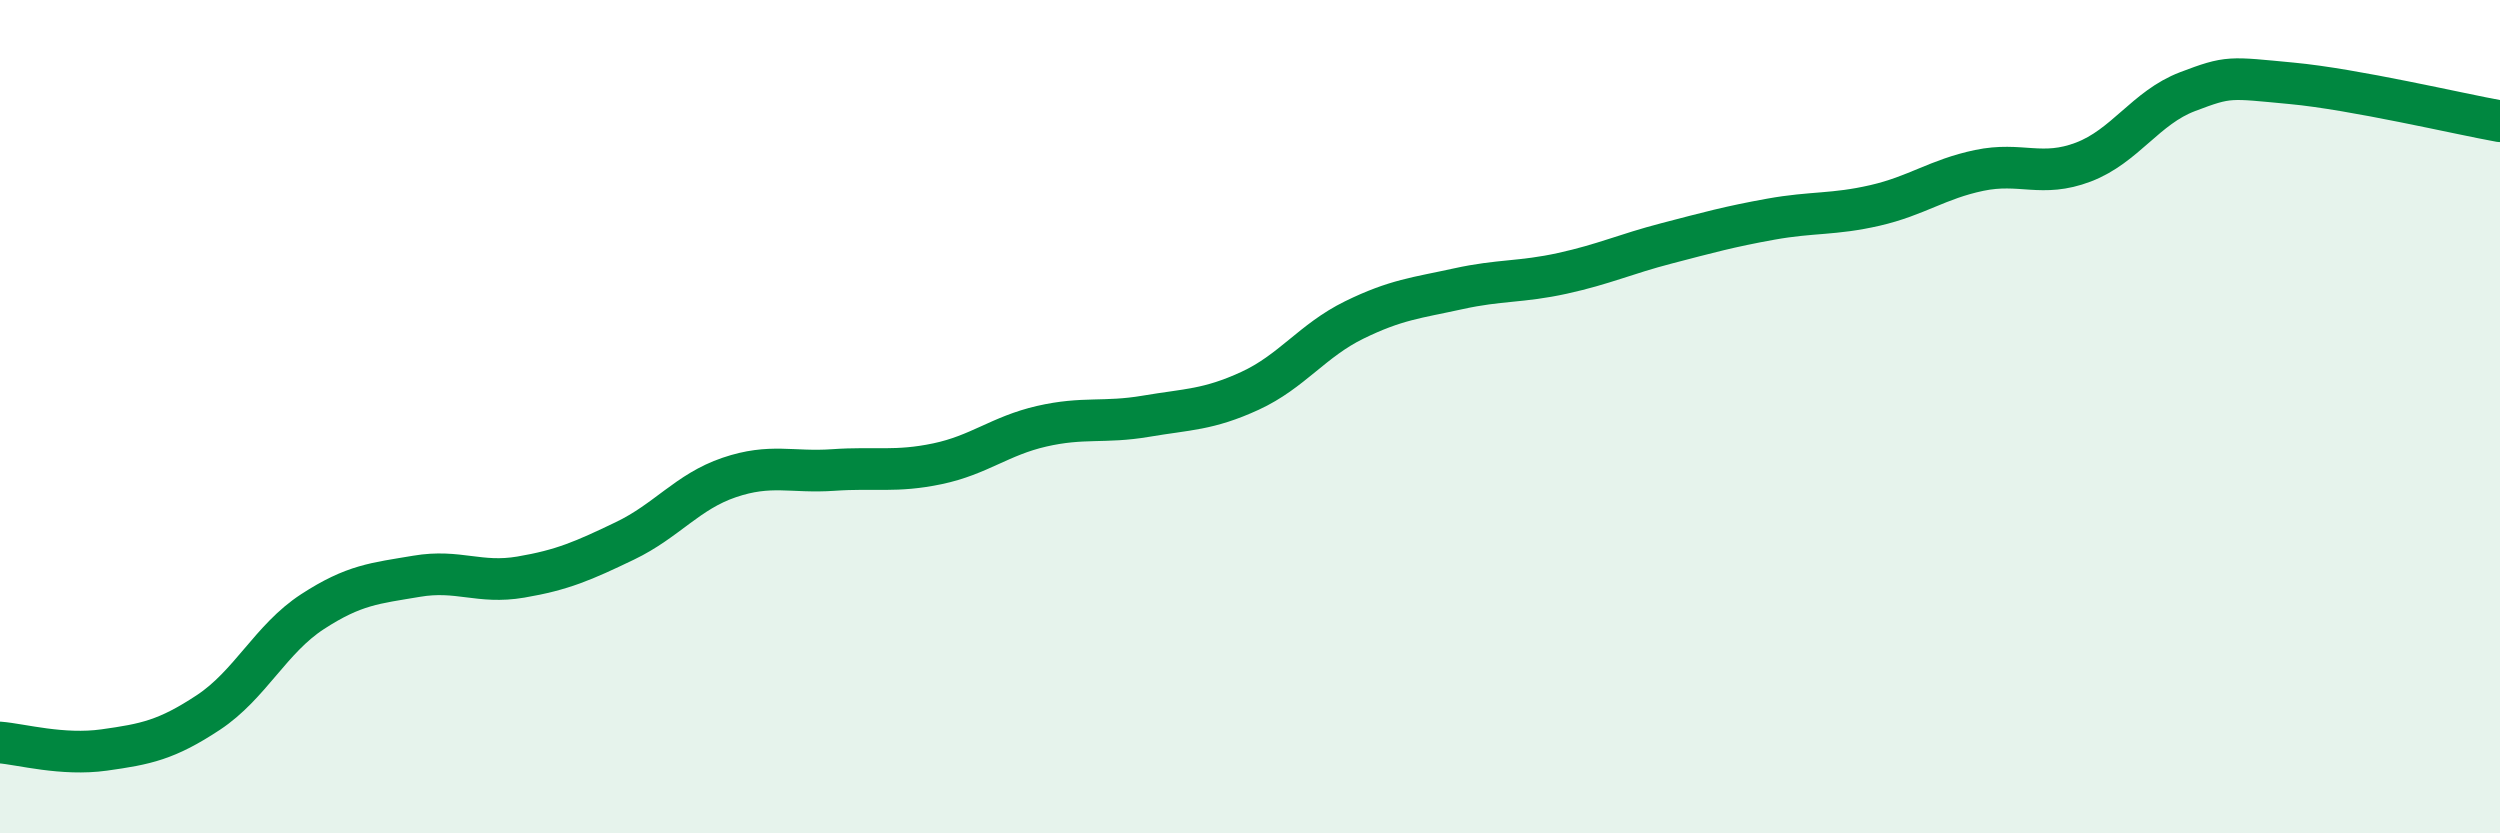
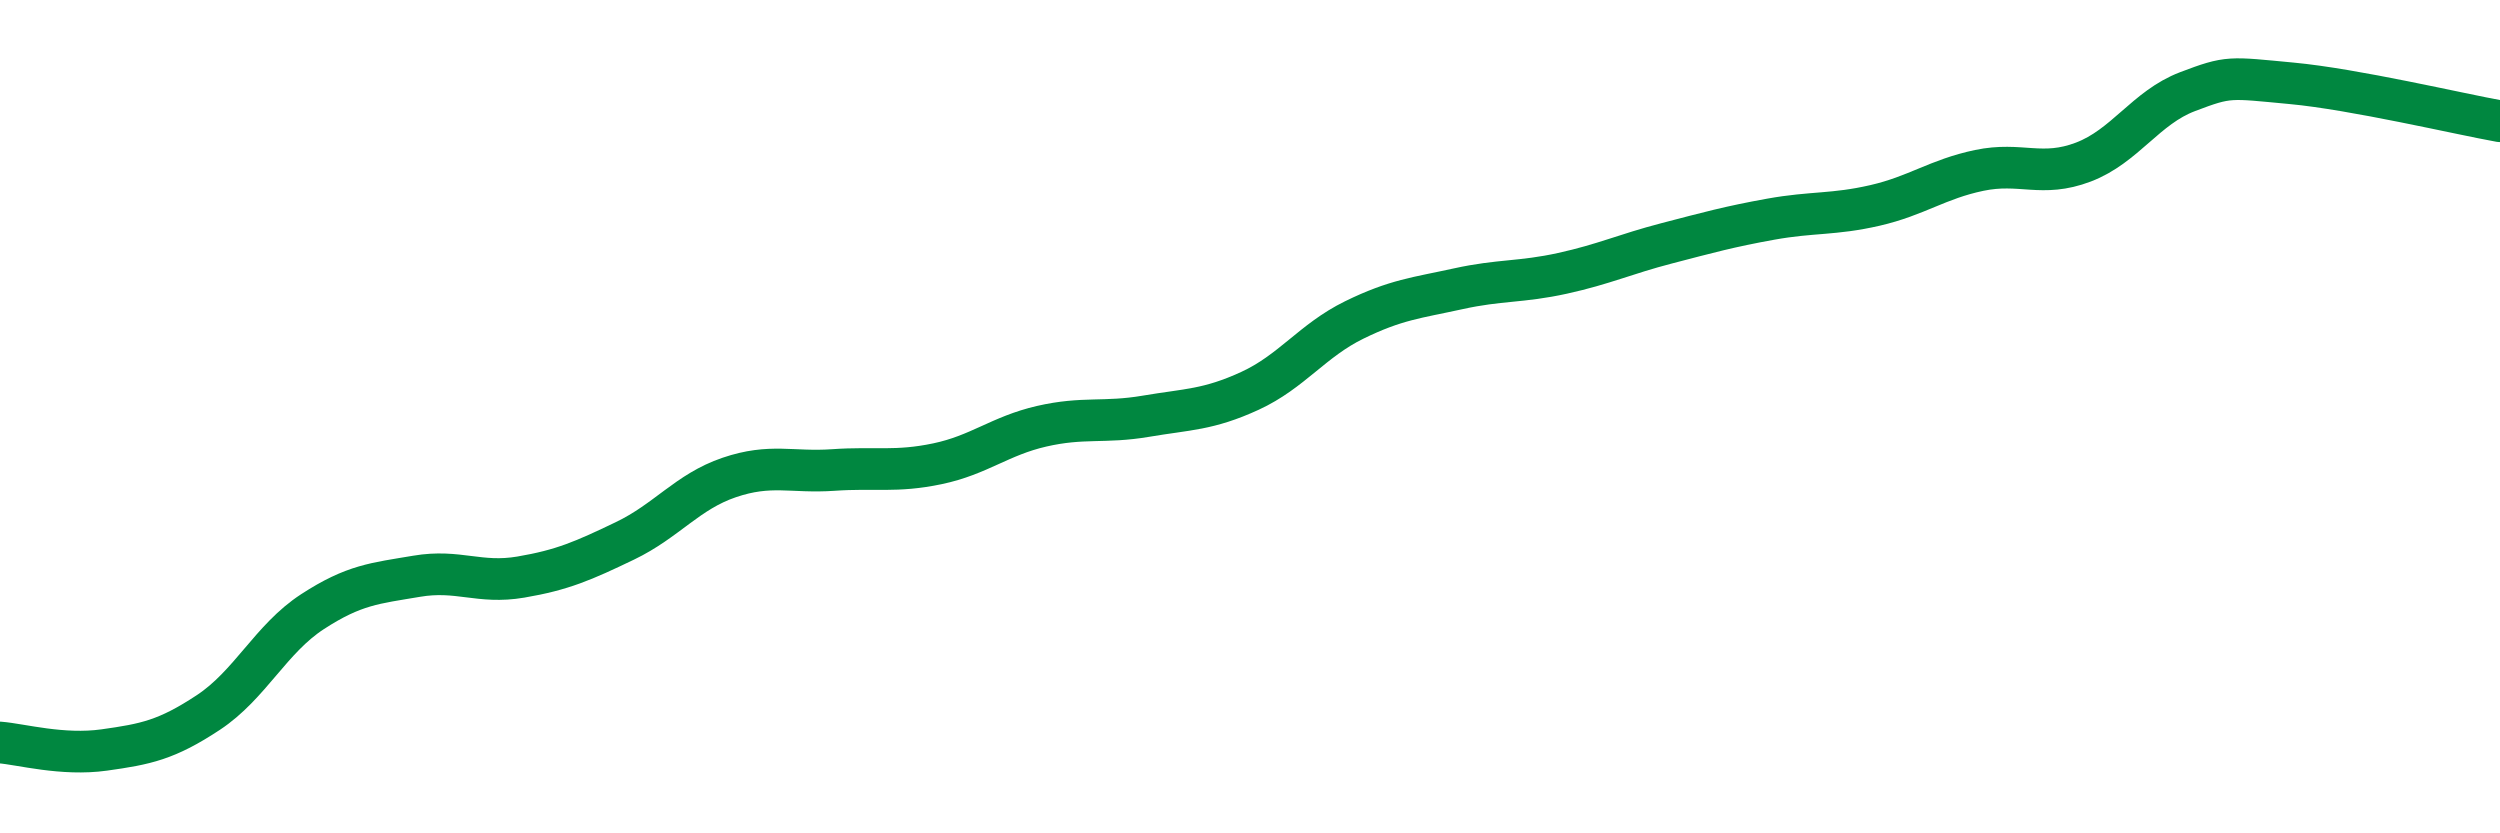
<svg xmlns="http://www.w3.org/2000/svg" width="60" height="20" viewBox="0 0 60 20">
-   <path d="M 0,17.82 C 0.5,17.86 1.5,18.14 2.5,18 C 3.5,17.86 4,17.76 5,17.1 C 6,16.44 6.5,15.33 7.5,14.68 C 8.5,14.03 9,14 10,13.83 C 11,13.66 11.5,14.02 12.5,13.85 C 13.5,13.68 14,13.46 15,12.98 C 16,12.5 16.5,11.8 17.5,11.46 C 18.5,11.12 19,11.35 20,11.28 C 21,11.21 21.5,11.34 22.5,11.13 C 23.5,10.92 24,10.46 25,10.23 C 26,10 26.5,10.16 27.5,9.99 C 28.5,9.82 29,9.84 30,9.38 C 31,8.92 31.5,8.17 32.5,7.68 C 33.5,7.19 34,7.15 35,6.93 C 36,6.71 36.5,6.78 37.5,6.56 C 38.5,6.34 39,6.1 40,5.84 C 41,5.58 41.5,5.44 42.5,5.26 C 43.5,5.08 44,5.16 45,4.93 C 46,4.7 46.5,4.3 47.5,4.09 C 48.5,3.88 49,4.27 50,3.89 C 51,3.51 51.5,2.58 52.5,2.2 C 53.5,1.82 53.5,1.86 55,2 C 56.5,2.14 59,2.73 60,2.91L60 20L0 20Z" fill="#008740" opacity="0.1" stroke-linecap="round" stroke-linejoin="round" />
  <path d="M 0,17.82 C 0.5,17.86 1.5,18.14 2.5,18 C 3.5,17.86 4,17.76 5,17.1 C 6,16.44 6.5,15.33 7.5,14.68 C 8.5,14.03 9,14 10,13.83 C 11,13.66 11.5,14.02 12.5,13.85 C 13.5,13.68 14,13.46 15,12.98 C 16,12.5 16.5,11.8 17.5,11.46 C 18.5,11.12 19,11.35 20,11.28 C 21,11.21 21.5,11.34 22.5,11.13 C 23.5,10.92 24,10.46 25,10.23 C 26,10 26.5,10.16 27.5,9.99 C 28.5,9.82 29,9.84 30,9.38 C 31,8.92 31.5,8.17 32.5,7.68 C 33.5,7.19 34,7.15 35,6.93 C 36,6.71 36.5,6.78 37.5,6.56 C 38.5,6.34 39,6.1 40,5.84 C 41,5.58 41.5,5.44 42.5,5.26 C 43.5,5.08 44,5.16 45,4.93 C 46,4.7 46.5,4.3 47.5,4.09 C 48.5,3.88 49,4.27 50,3.89 C 51,3.51 51.5,2.58 52.5,2.2 C 53.5,1.82 53.5,1.86 55,2 C 56.5,2.14 59,2.73 60,2.91" stroke="#008740" stroke-width="1" fill="none" stroke-linecap="round" stroke-linejoin="round" />
</svg>